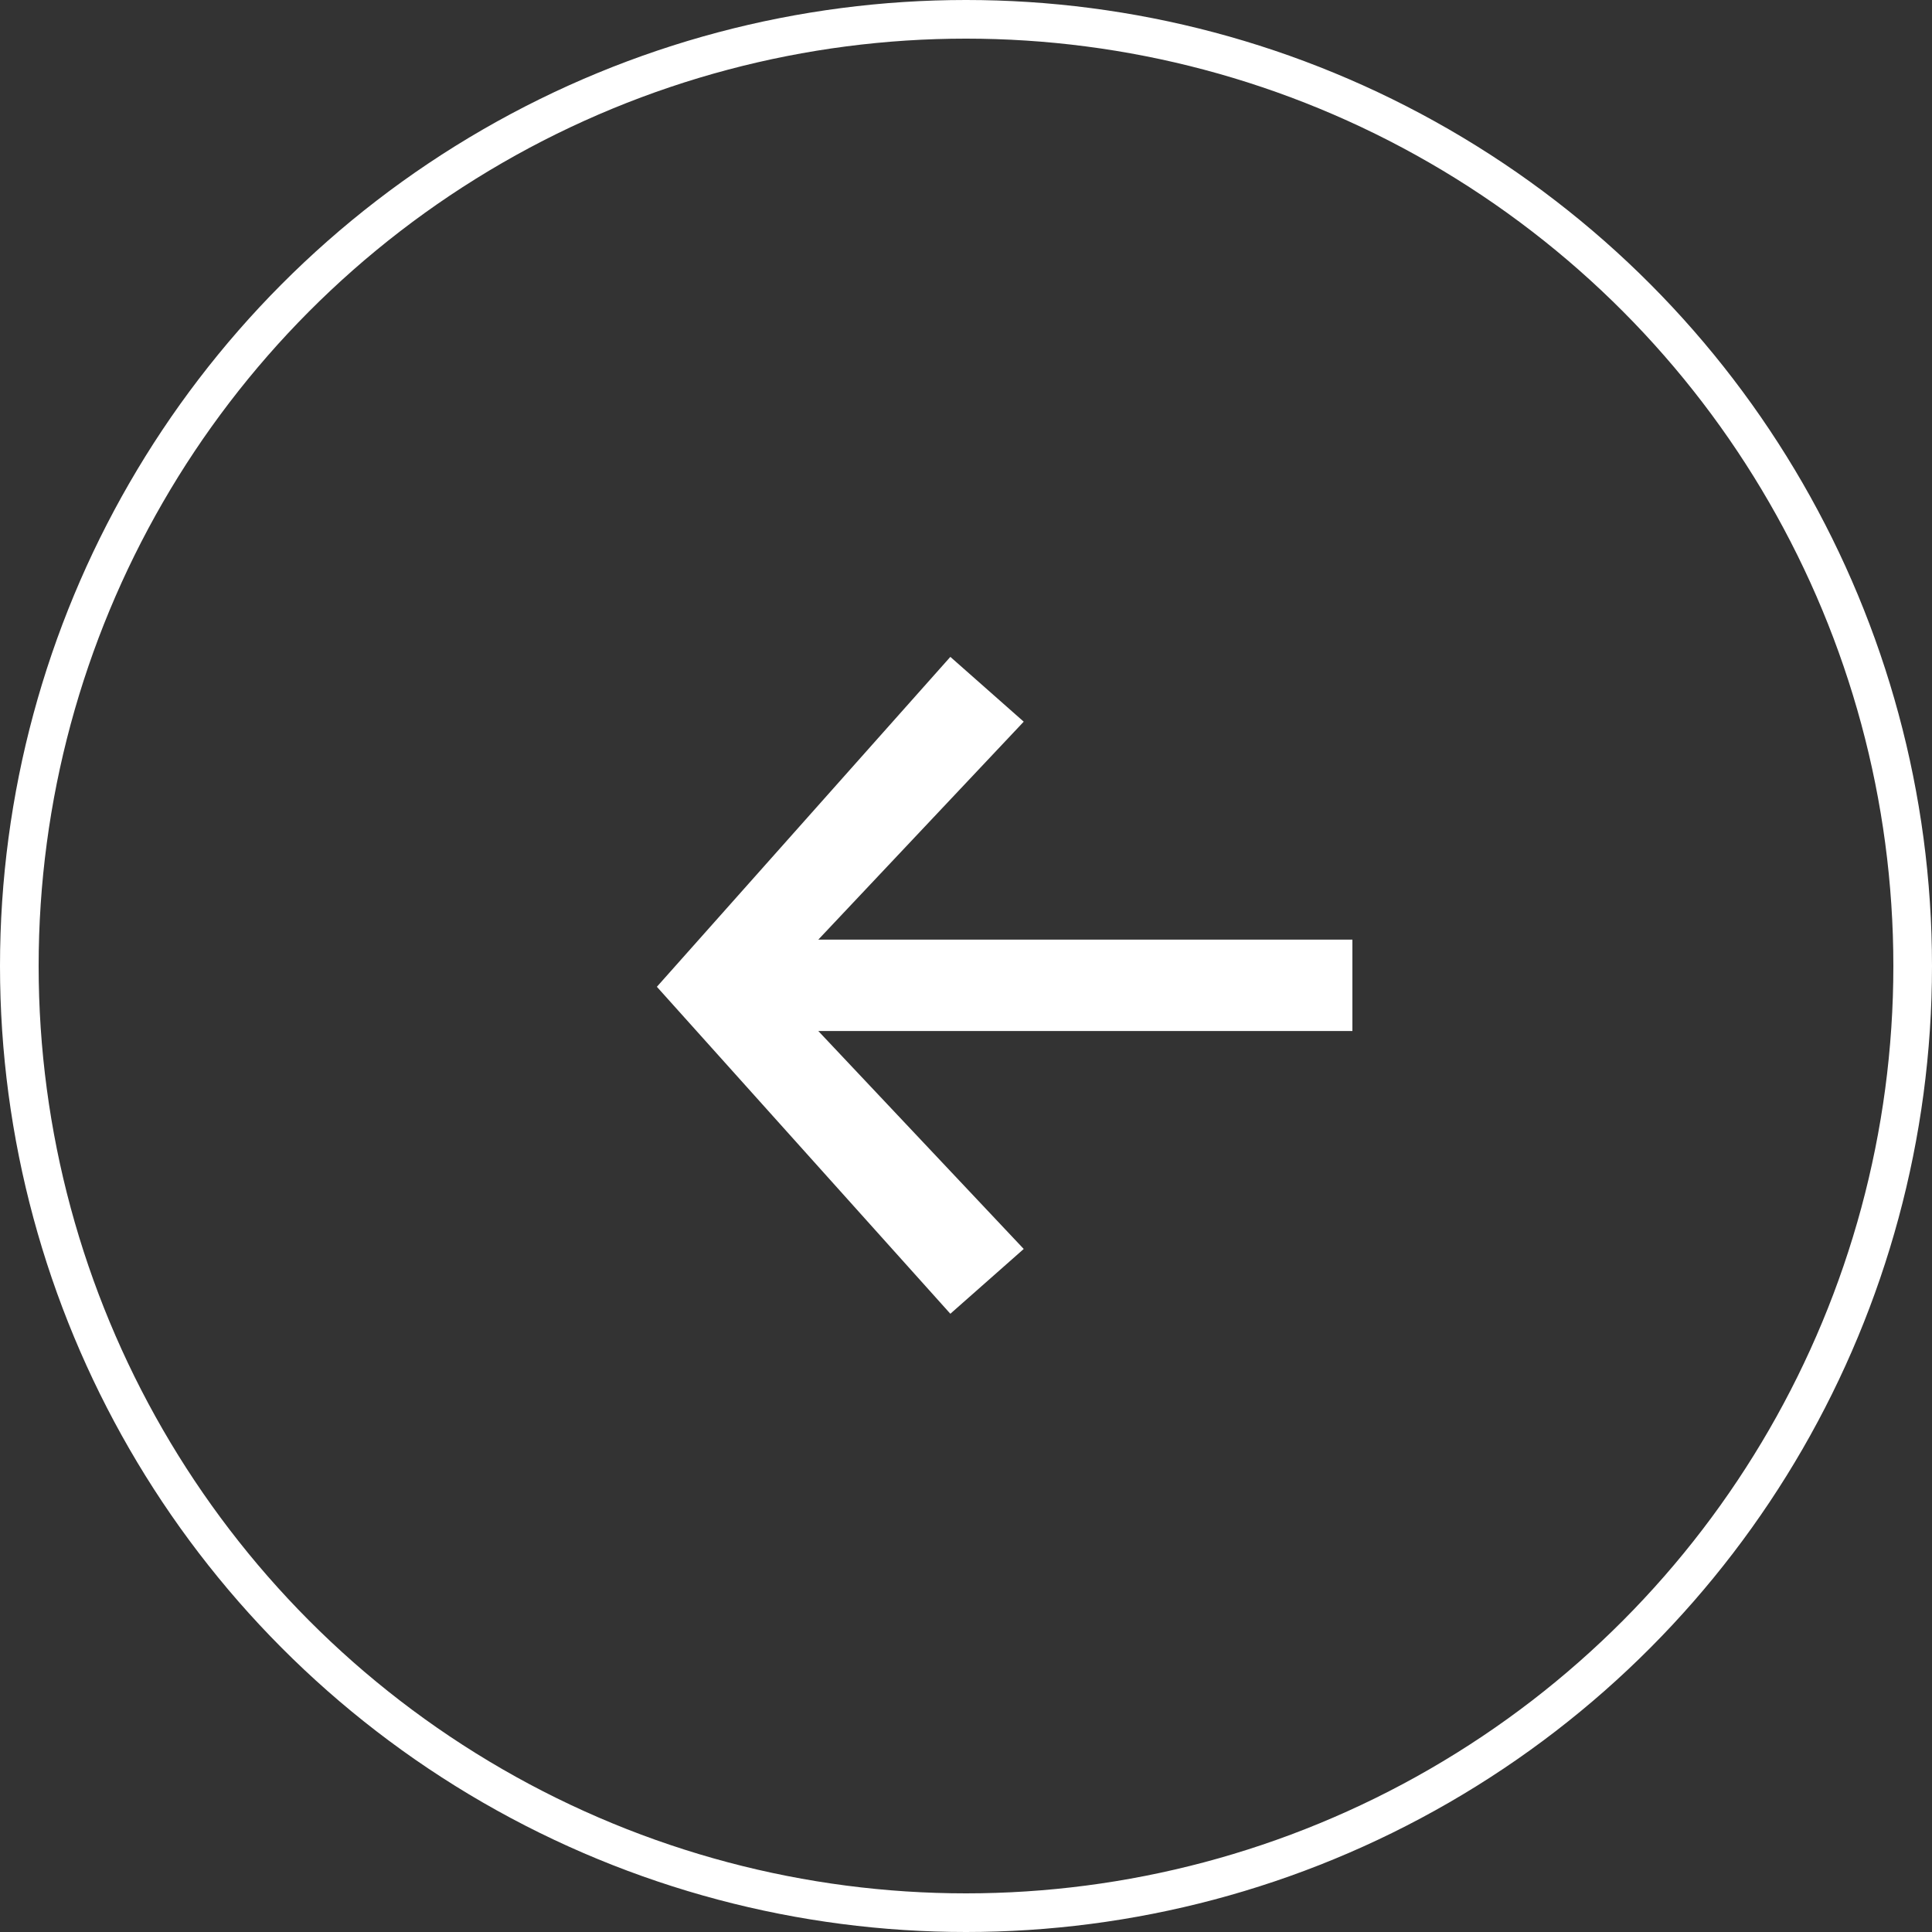
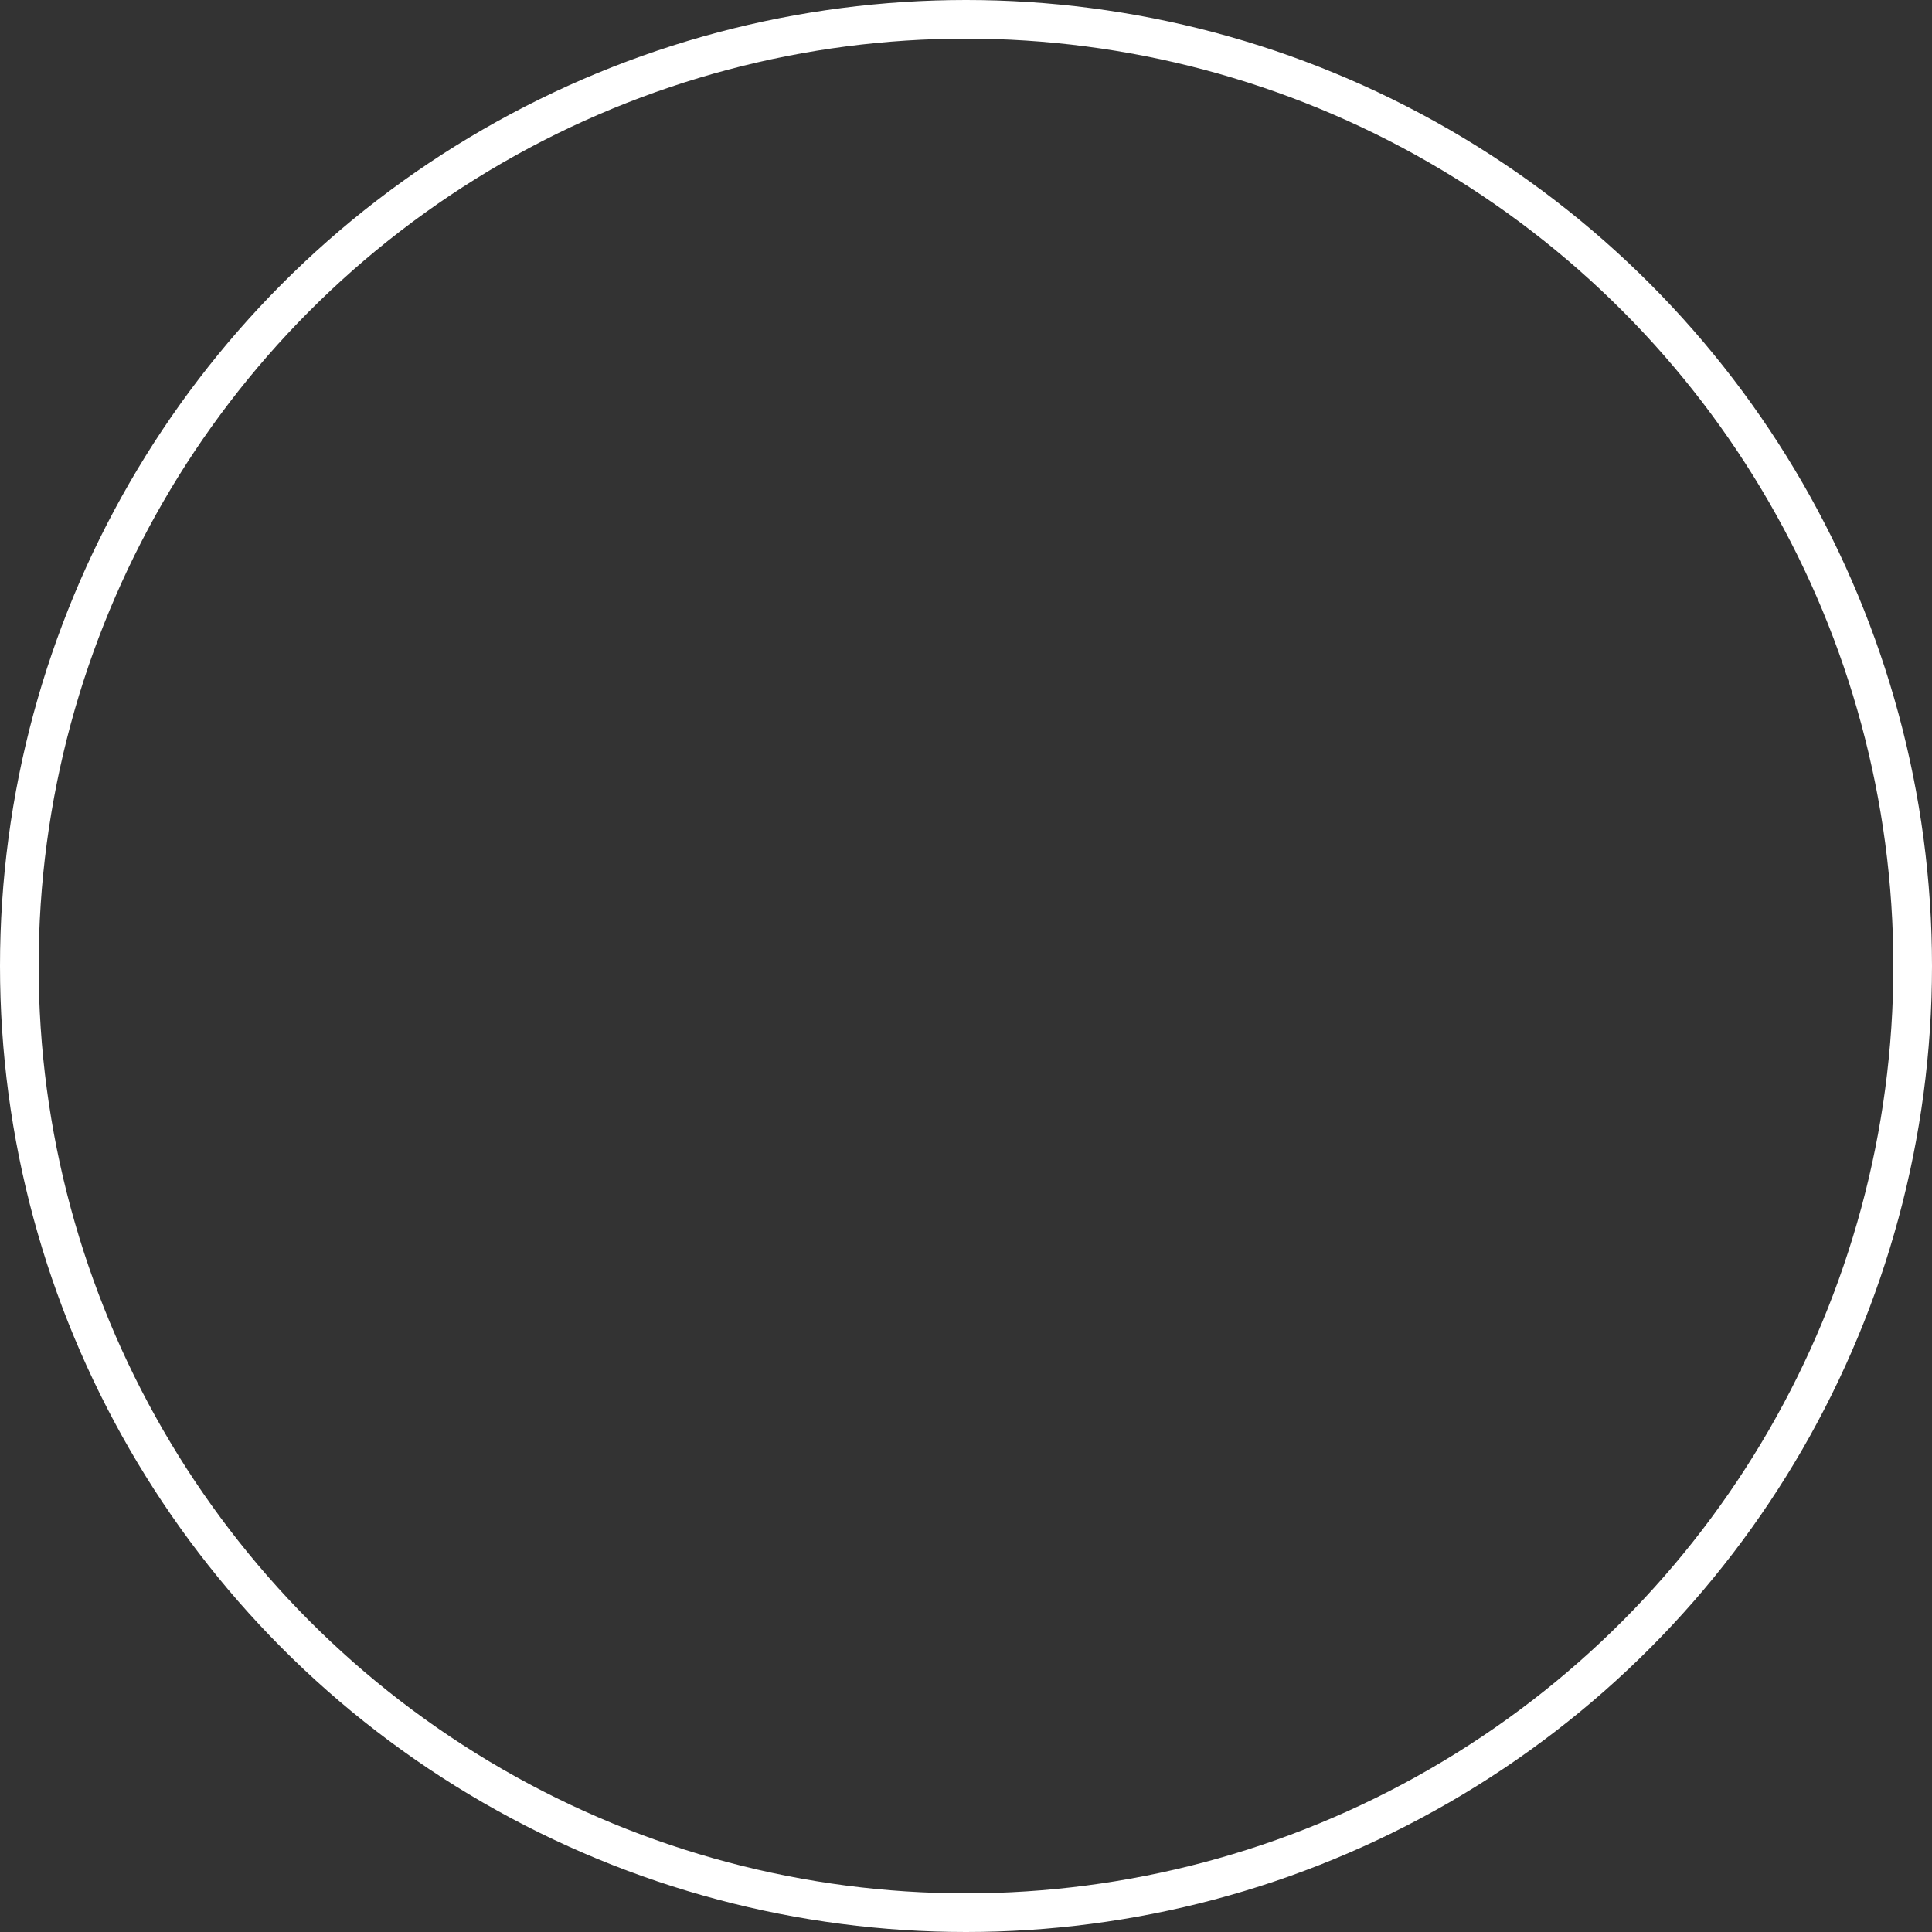
<svg xmlns="http://www.w3.org/2000/svg" width="50" height="50" viewBox="0 0 50 50" fill="none">
  <rect x="0" y="0" width="50" height="50" fill="#333333" stroke="none" />
-   <path d="M26.494 18.677L21.177 24.318H35V26.682H21.177L26.494 32.323L24.595 34L17 25.538L24.595 17L26.494 18.677Z" fill="white" />
  <circle cx="25" cy="25" r="24.5" stroke="white" />
</svg>